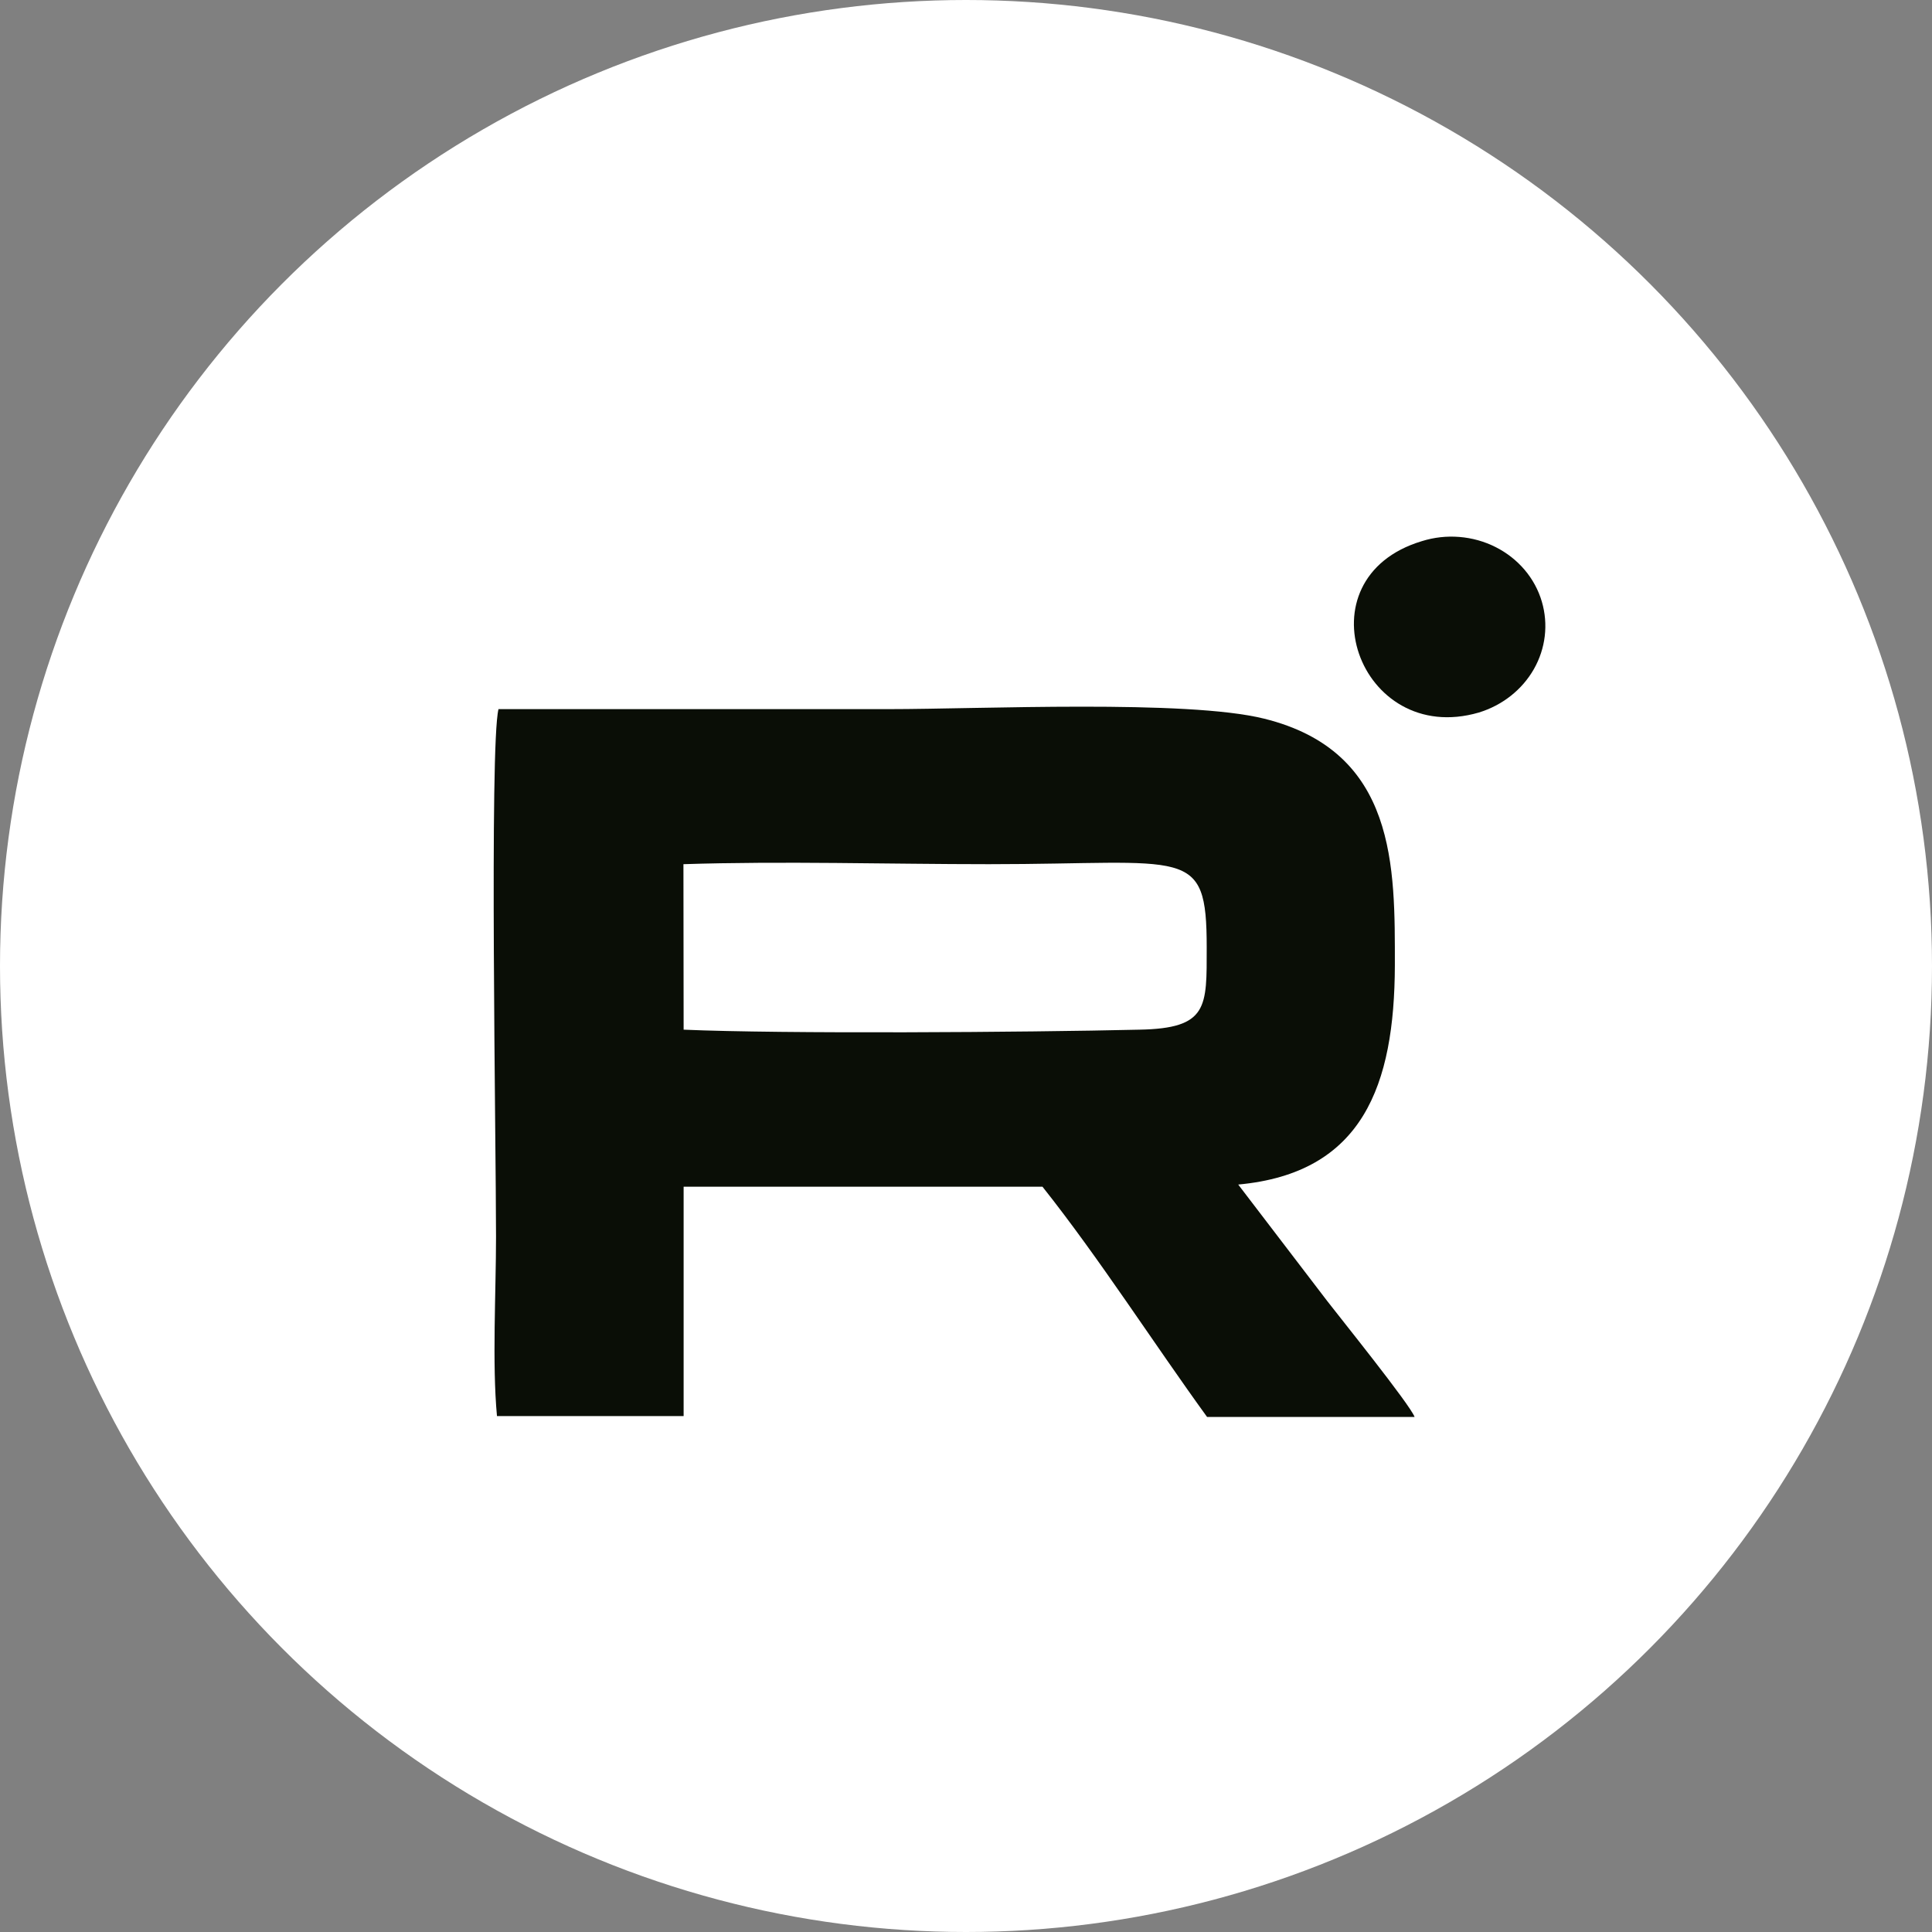
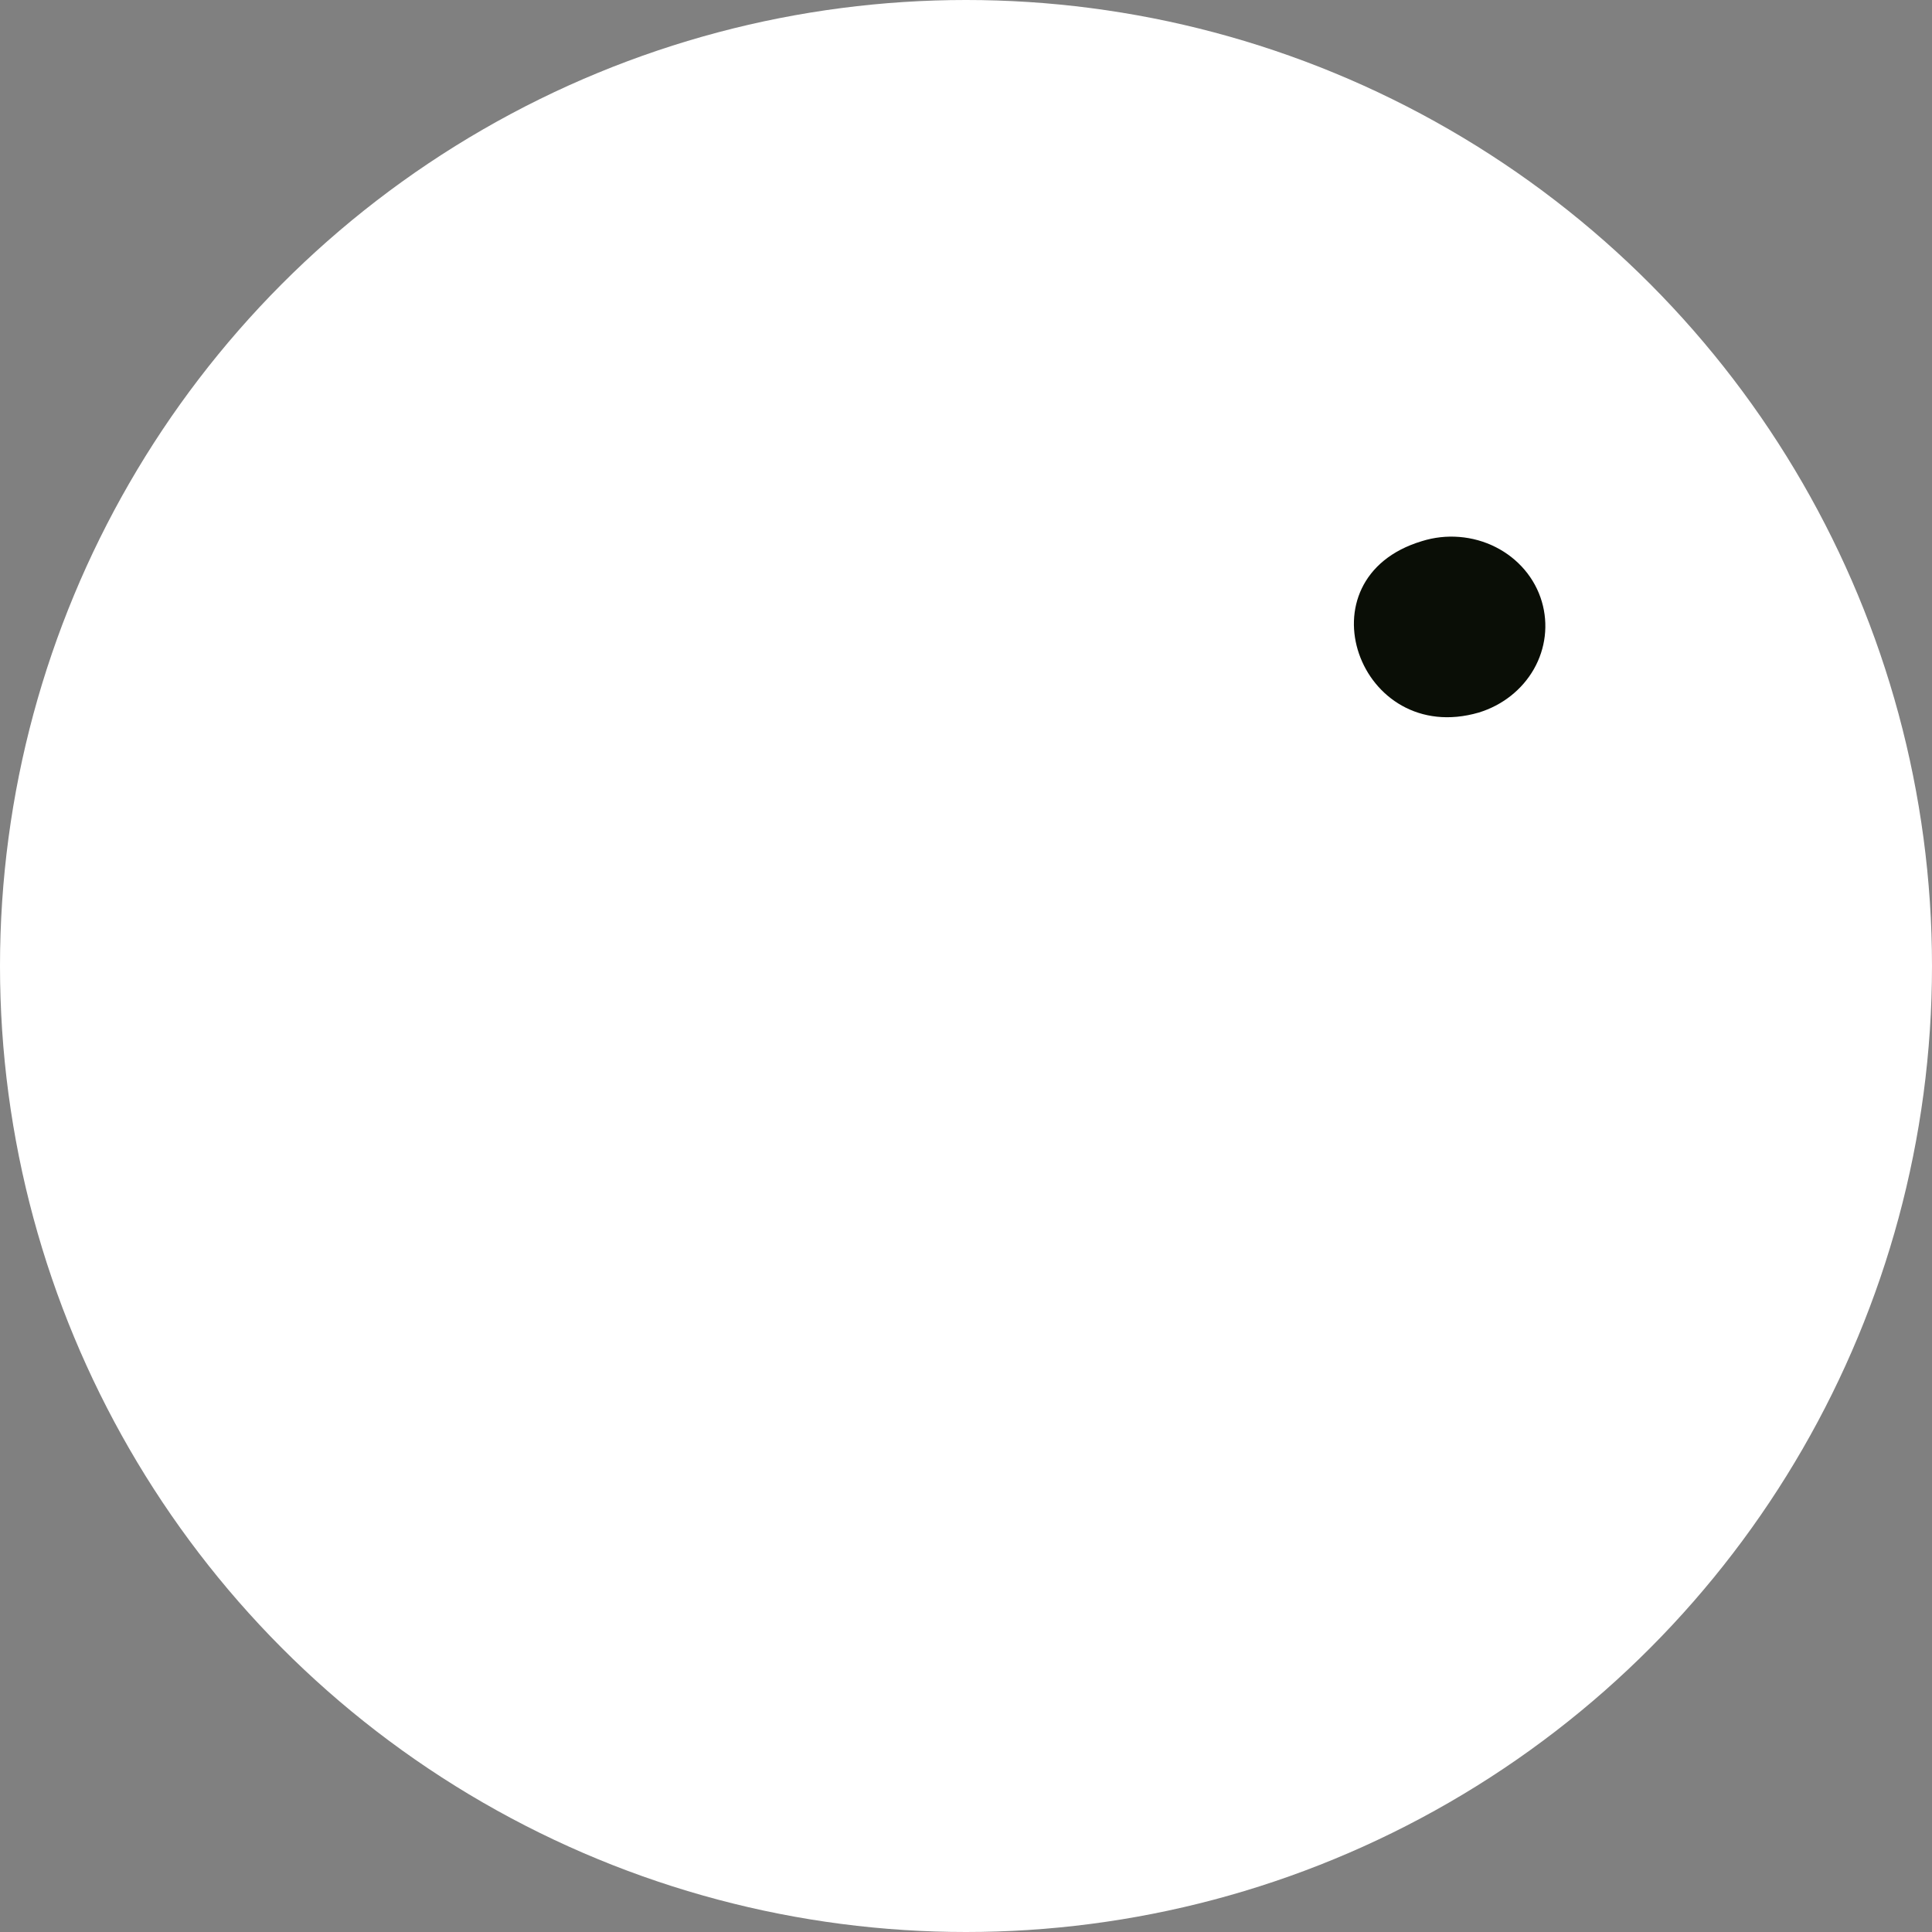
<svg xmlns="http://www.w3.org/2000/svg" width="90" height="90" viewBox="0 0 90 90" fill="none">
  <rect x="0" y="0" width="90" height="90" fill="#808080" stroke="none" />
  <circle cx="45" cy="45" r="45" fill="white" />
  <g clip-path="url(#clip0_2235_128)">
-     <path fill-rule="evenodd" clip-rule="evenodd" d="M23.169 65.966H31.846V55.281H48.562C51.216 58.625 53.745 62.58 56.231 66.008H65.898C65.686 65.431 62.36 61.301 61.821 60.599L57.681 55.181C63.492 54.646 64.96 50.549 64.978 44.973C64.978 40.416 65.084 35.007 58.884 33.477C55.275 32.582 45.661 33.034 41.407 33.034C35.348 33.034 29.281 33.034 23.222 33.034C22.797 34.723 23.107 53.233 23.107 57.605C23.107 60.197 22.921 63.5 23.151 65.966H23.169ZM31.846 47.966C36.418 48.166 47.766 48.091 53.073 47.966C56.292 47.907 56.213 46.912 56.213 44.137C56.213 39.363 55.328 40.257 46.059 40.257C41.425 40.257 36.436 40.107 31.837 40.257L31.846 47.966Z" fill="#0A0E06" />
    <path fill-rule="evenodd" clip-rule="evenodd" d="M66.235 25.209C60.477 26.94 63.307 34.815 68.888 33.193C69.988 32.856 70.907 32.13 71.455 31.168C72.002 30.205 72.134 29.079 71.825 28.027C71.667 27.487 71.394 26.983 71.024 26.546C70.653 26.109 70.192 25.747 69.67 25.484C69.147 25.22 68.573 25.06 67.982 25.013C67.392 24.965 66.797 25.032 66.235 25.209Z" fill="#0A0E06" />
  </g>
  <defs>
    <clipPath id="clip0_2235_128">
      <rect width="49" height="41" fill="white" transform="translate(23 25)" />
    </clipPath>
  </defs>
</svg>